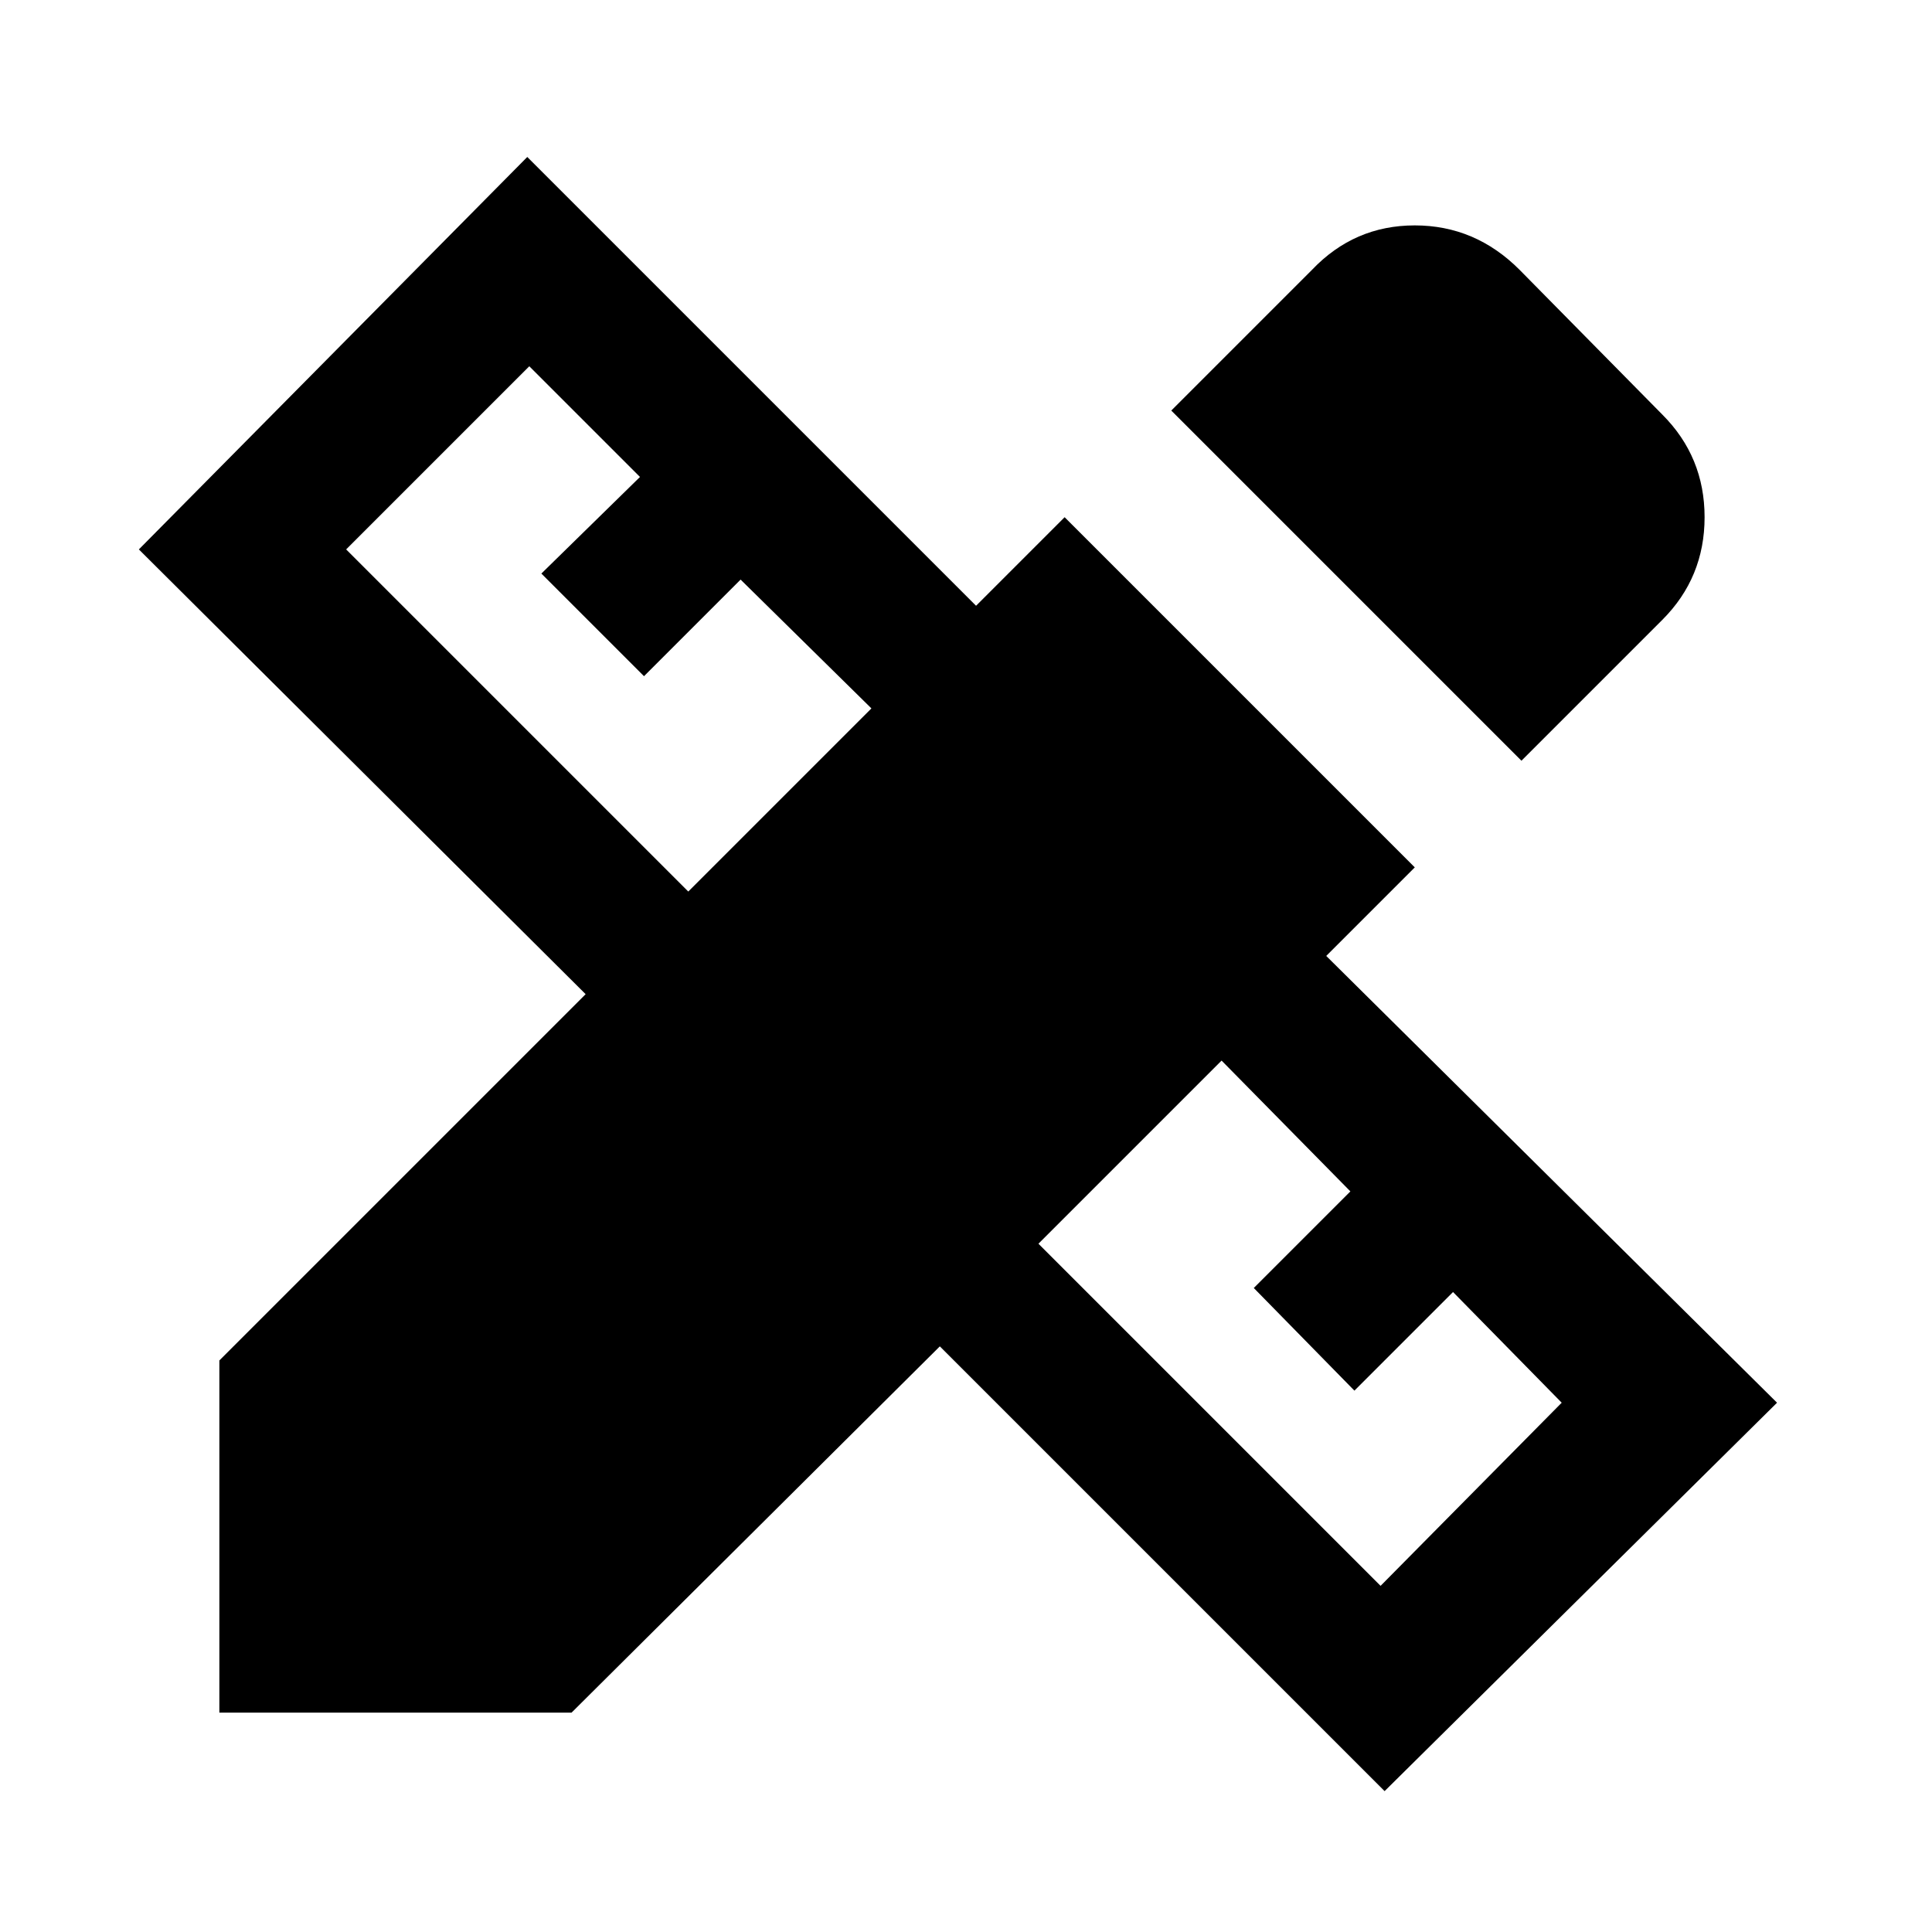
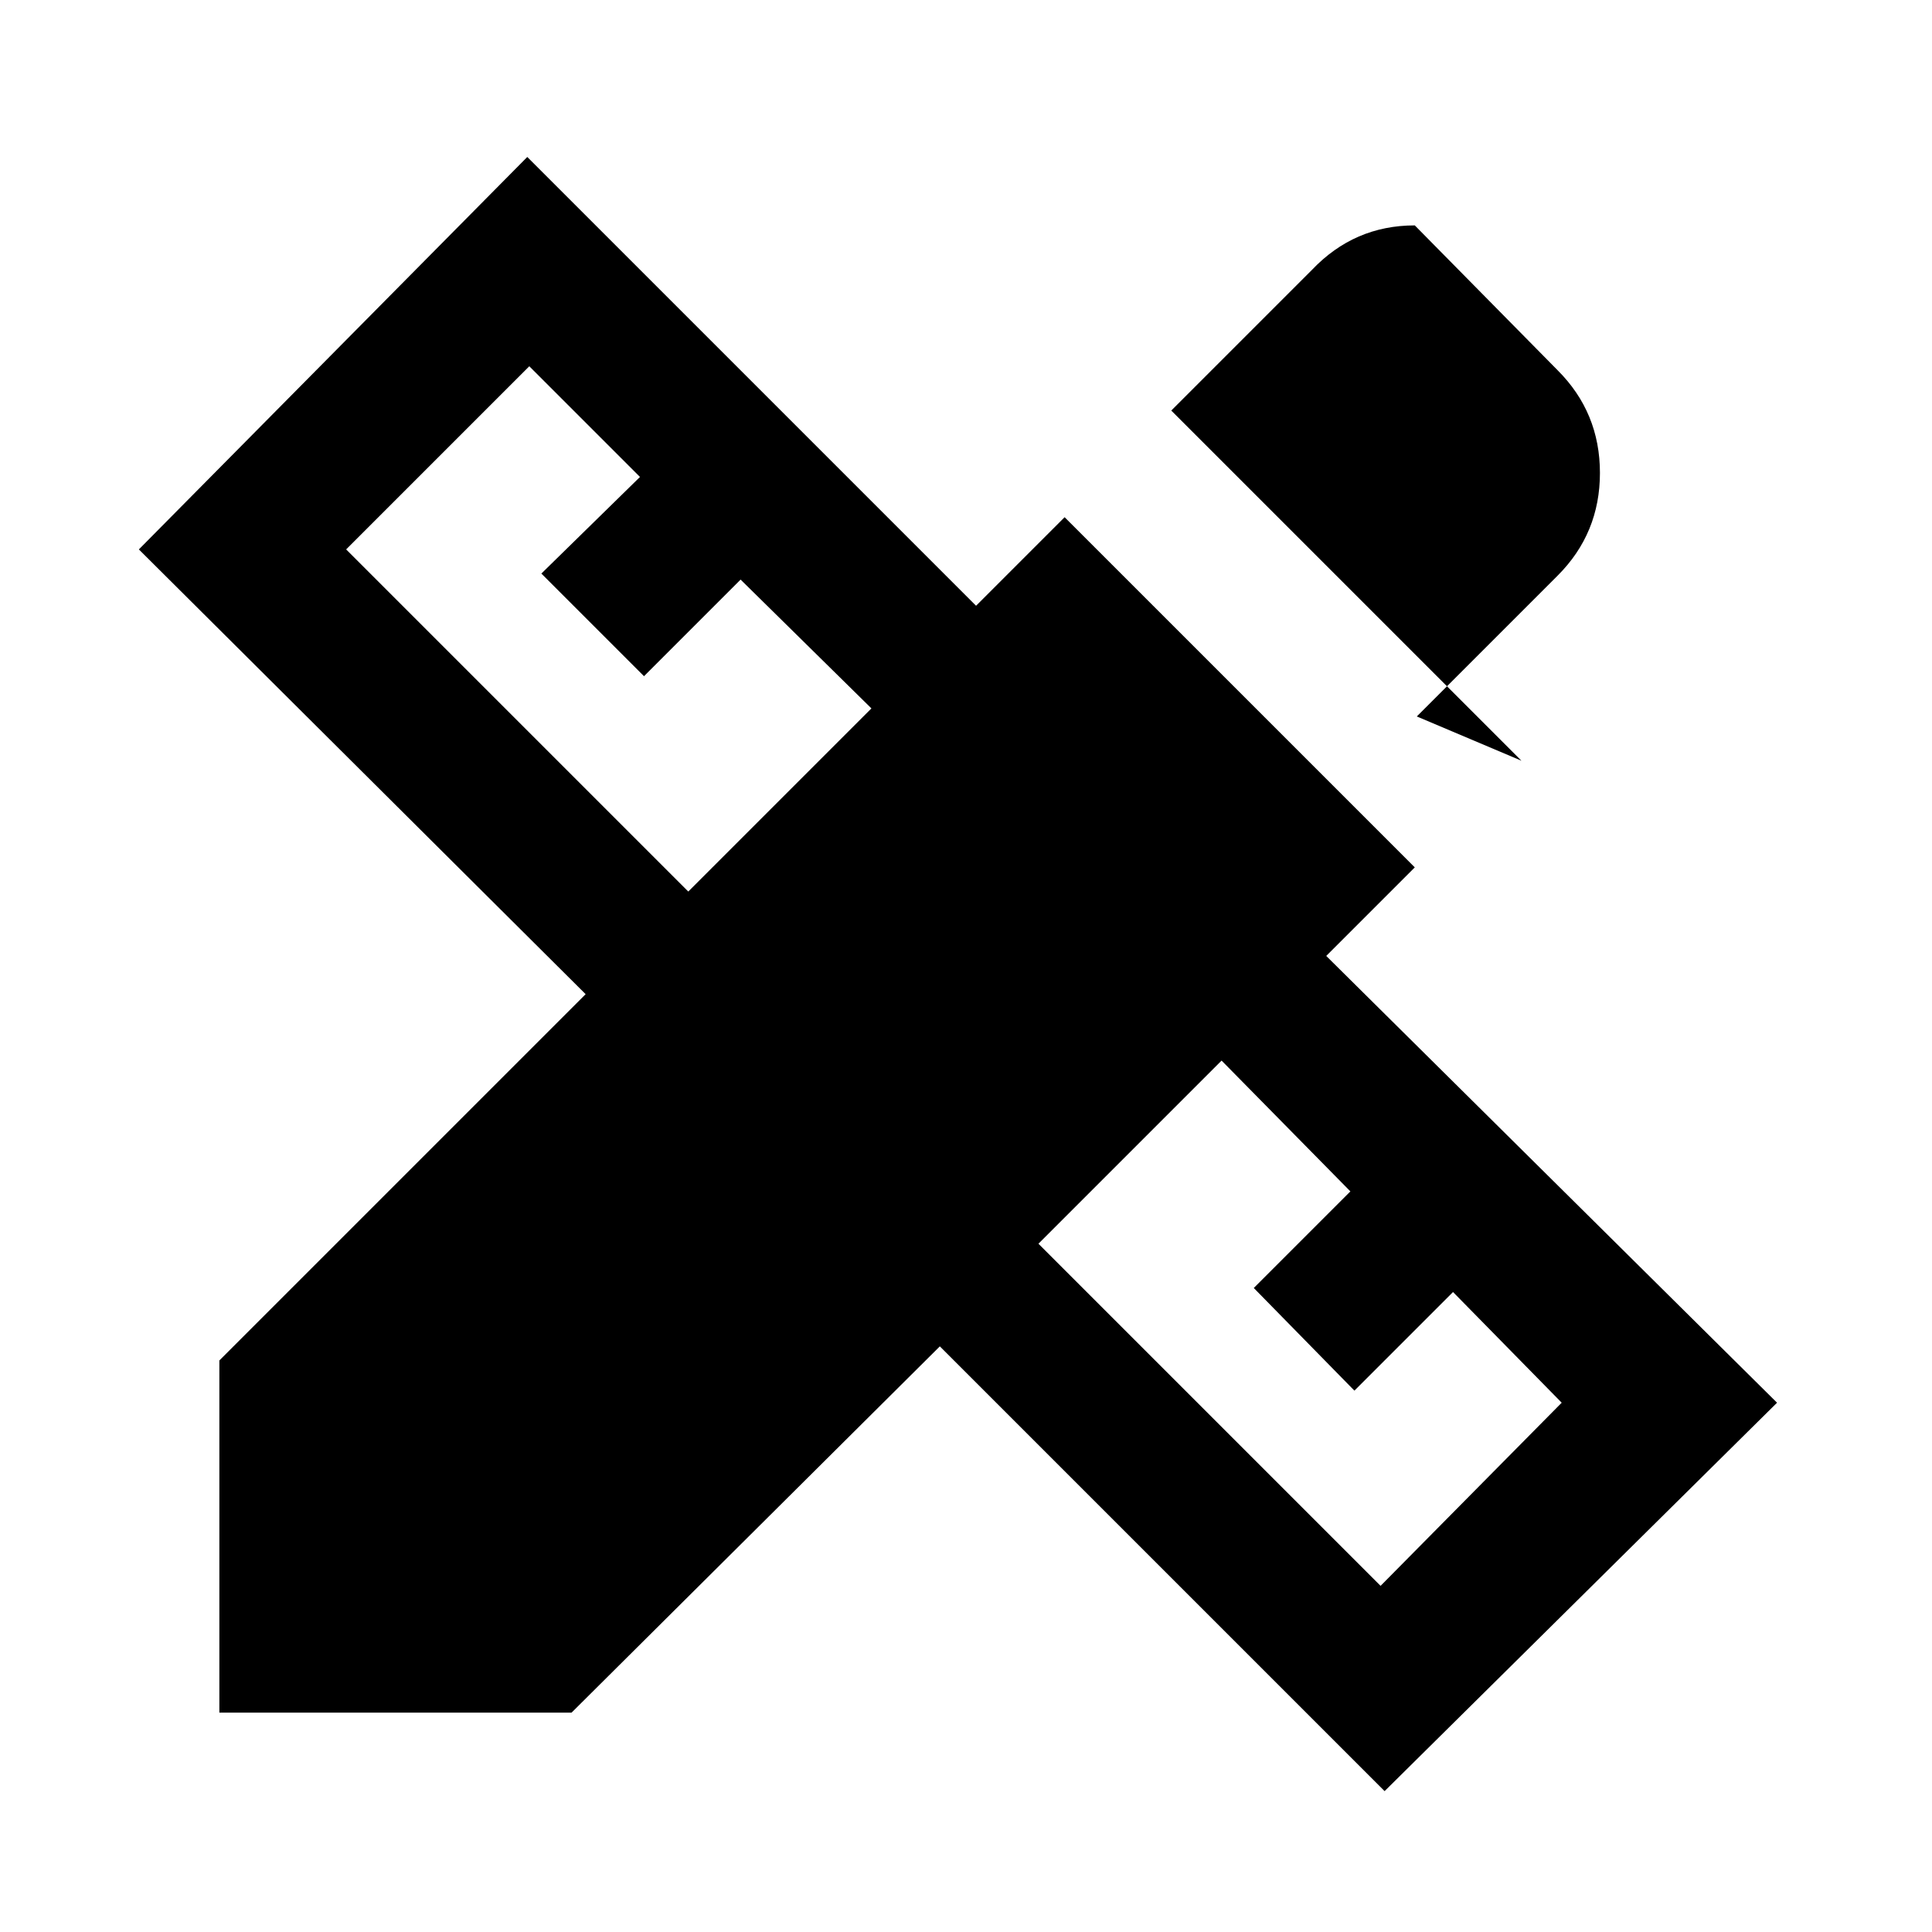
<svg xmlns="http://www.w3.org/2000/svg" height="48" viewBox="0 -960 960 960" width="48">
-   <path d="M756-582 582-756l70-70q21-22 51-22t52 22l71 72q21 21 21 51t-21 51l-70 70ZM109-109v-175l182-182L69-687l193-195 223 223 44-44 174 174-44 44 224 222L688-70 467-291 284-109H109Zm233-408 91-91-65-64-48 48-51-51 49-48-55-55-91 91 170 170Zm344 345 90-91-54-55-49 49-50-51 48-48-64-65-91 91 170 170Z" />
+   <path d="M756-582 582-756l70-70q21-22 51-22l71 72q21 21 21 51t-21 51l-70 70ZM109-109v-175l182-182L69-687l193-195 223 223 44-44 174 174-44 44 224 222L688-70 467-291 284-109H109Zm233-408 91-91-65-64-48 48-51-51 49-48-55-55-91 91 170 170Zm344 345 90-91-54-55-49 49-50-51 48-48-64-65-91 91 170 170Z" />
</svg>